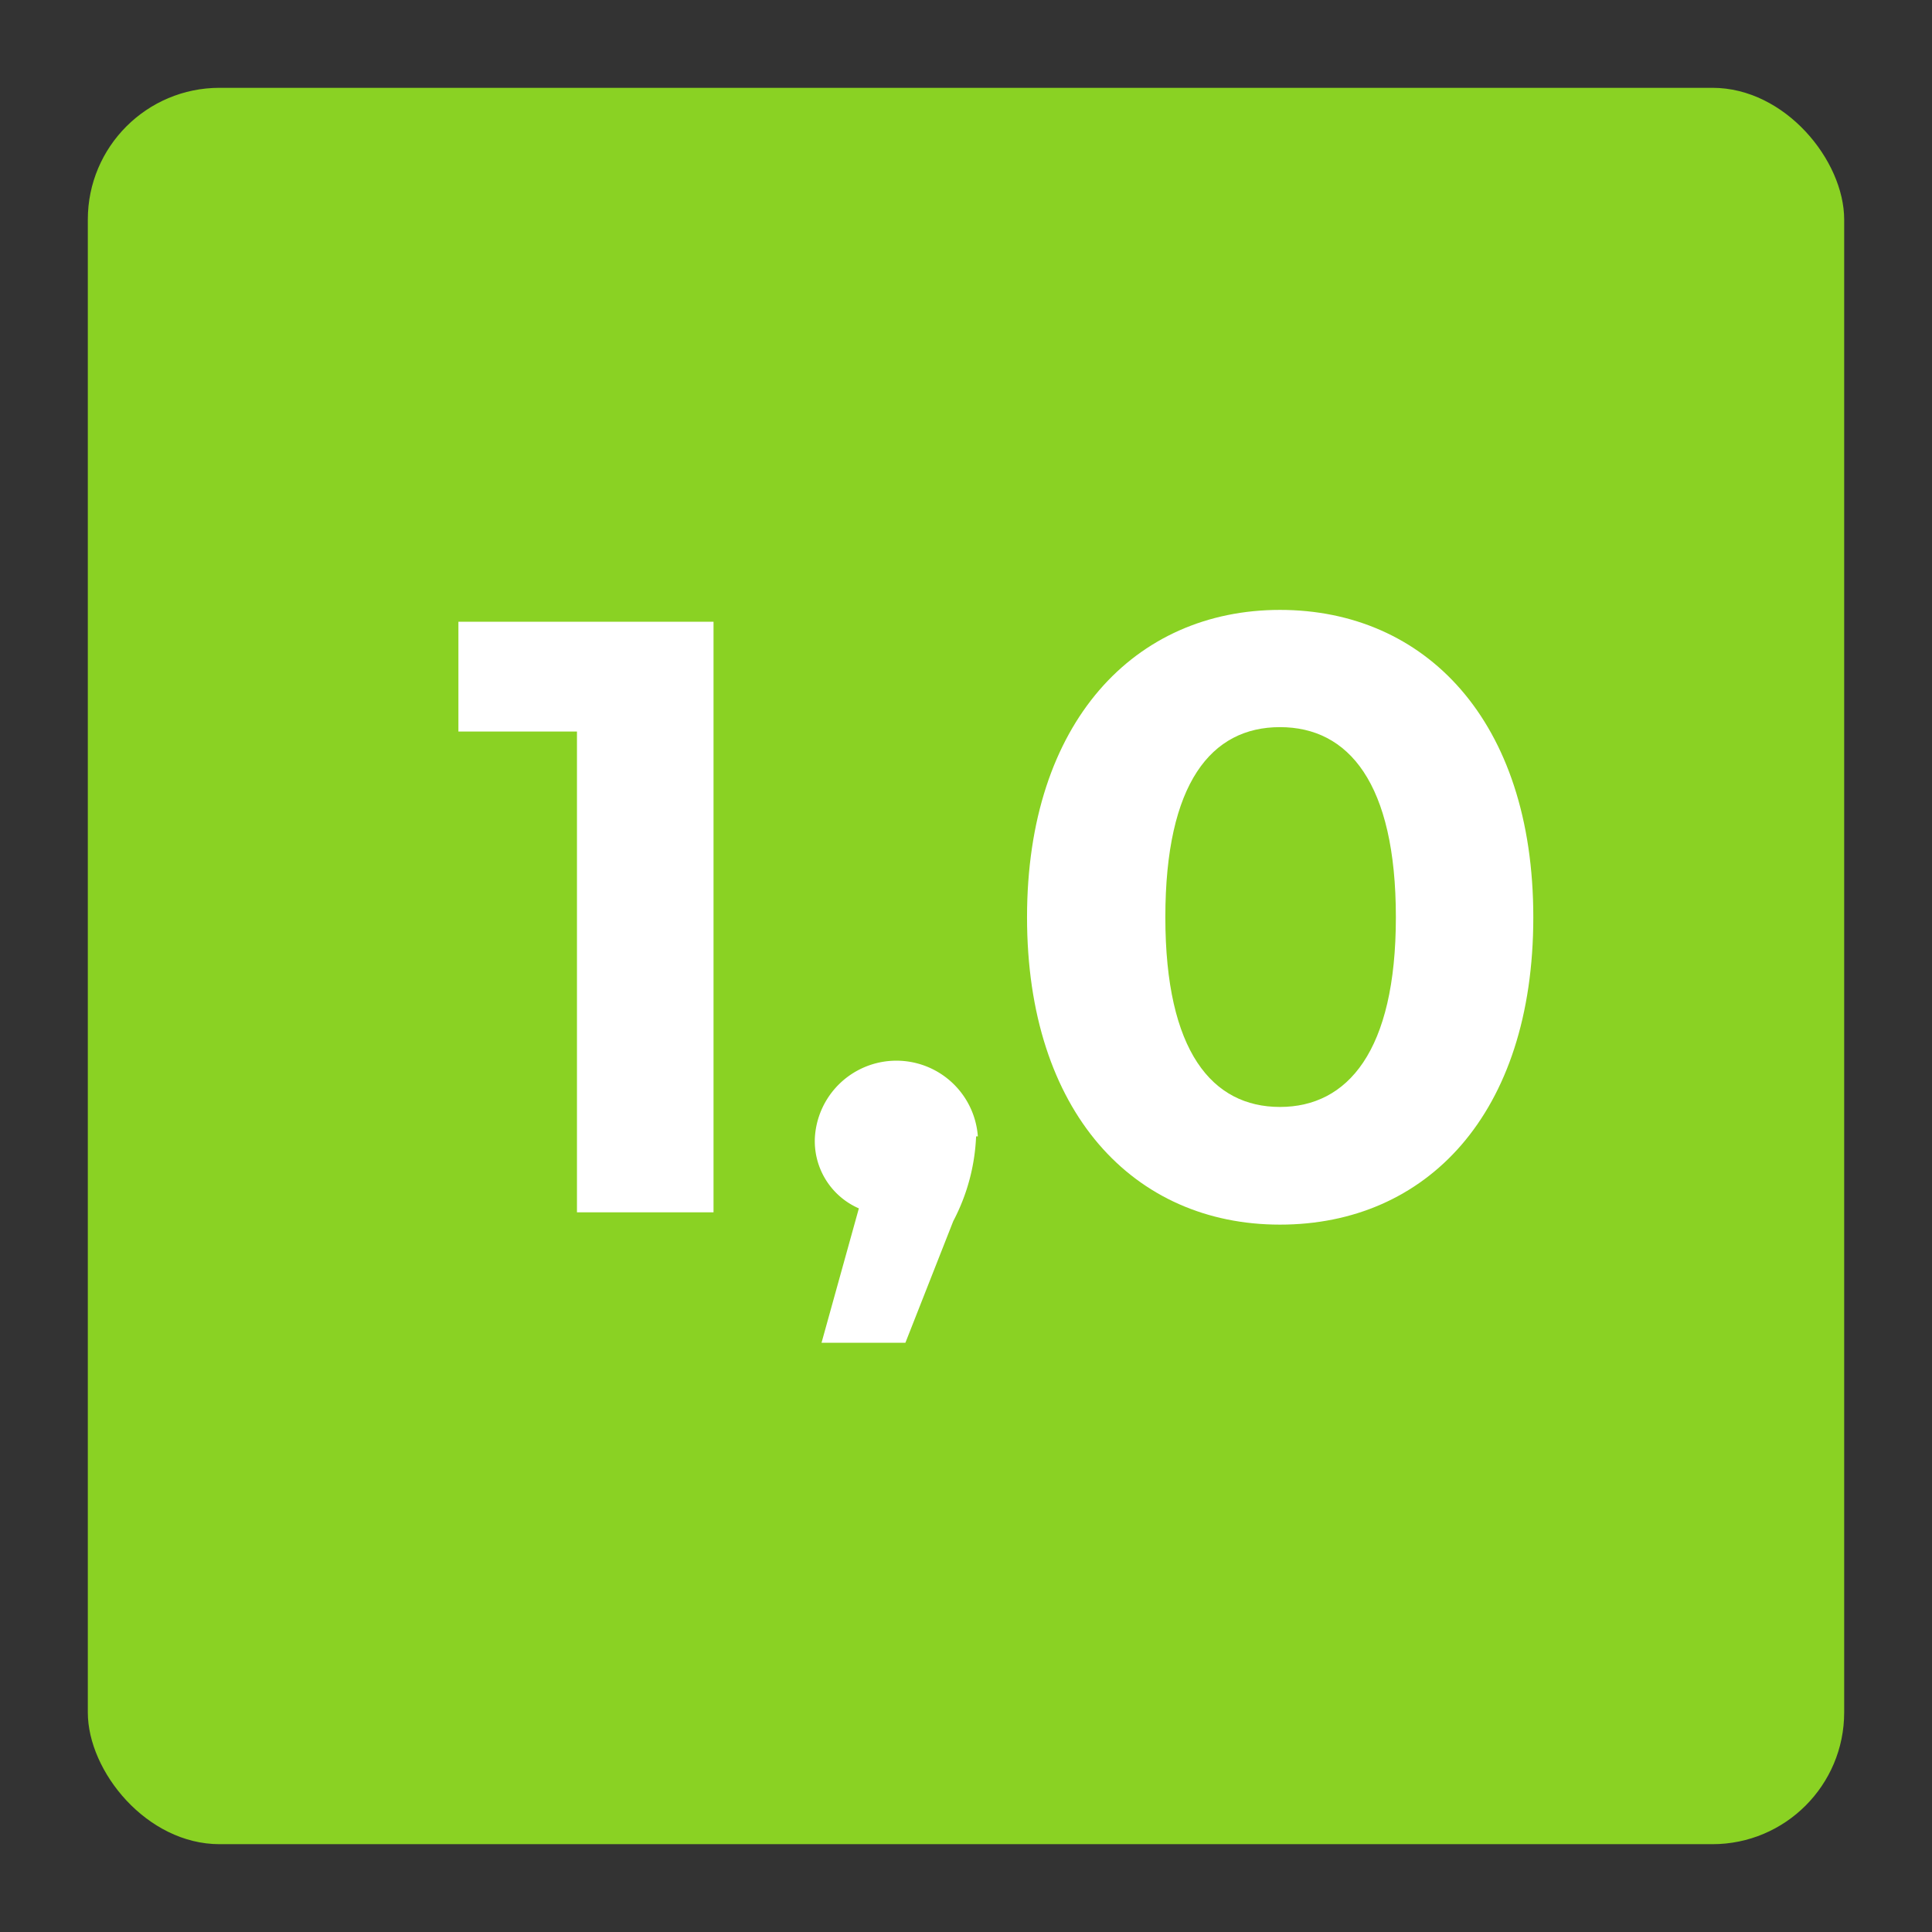
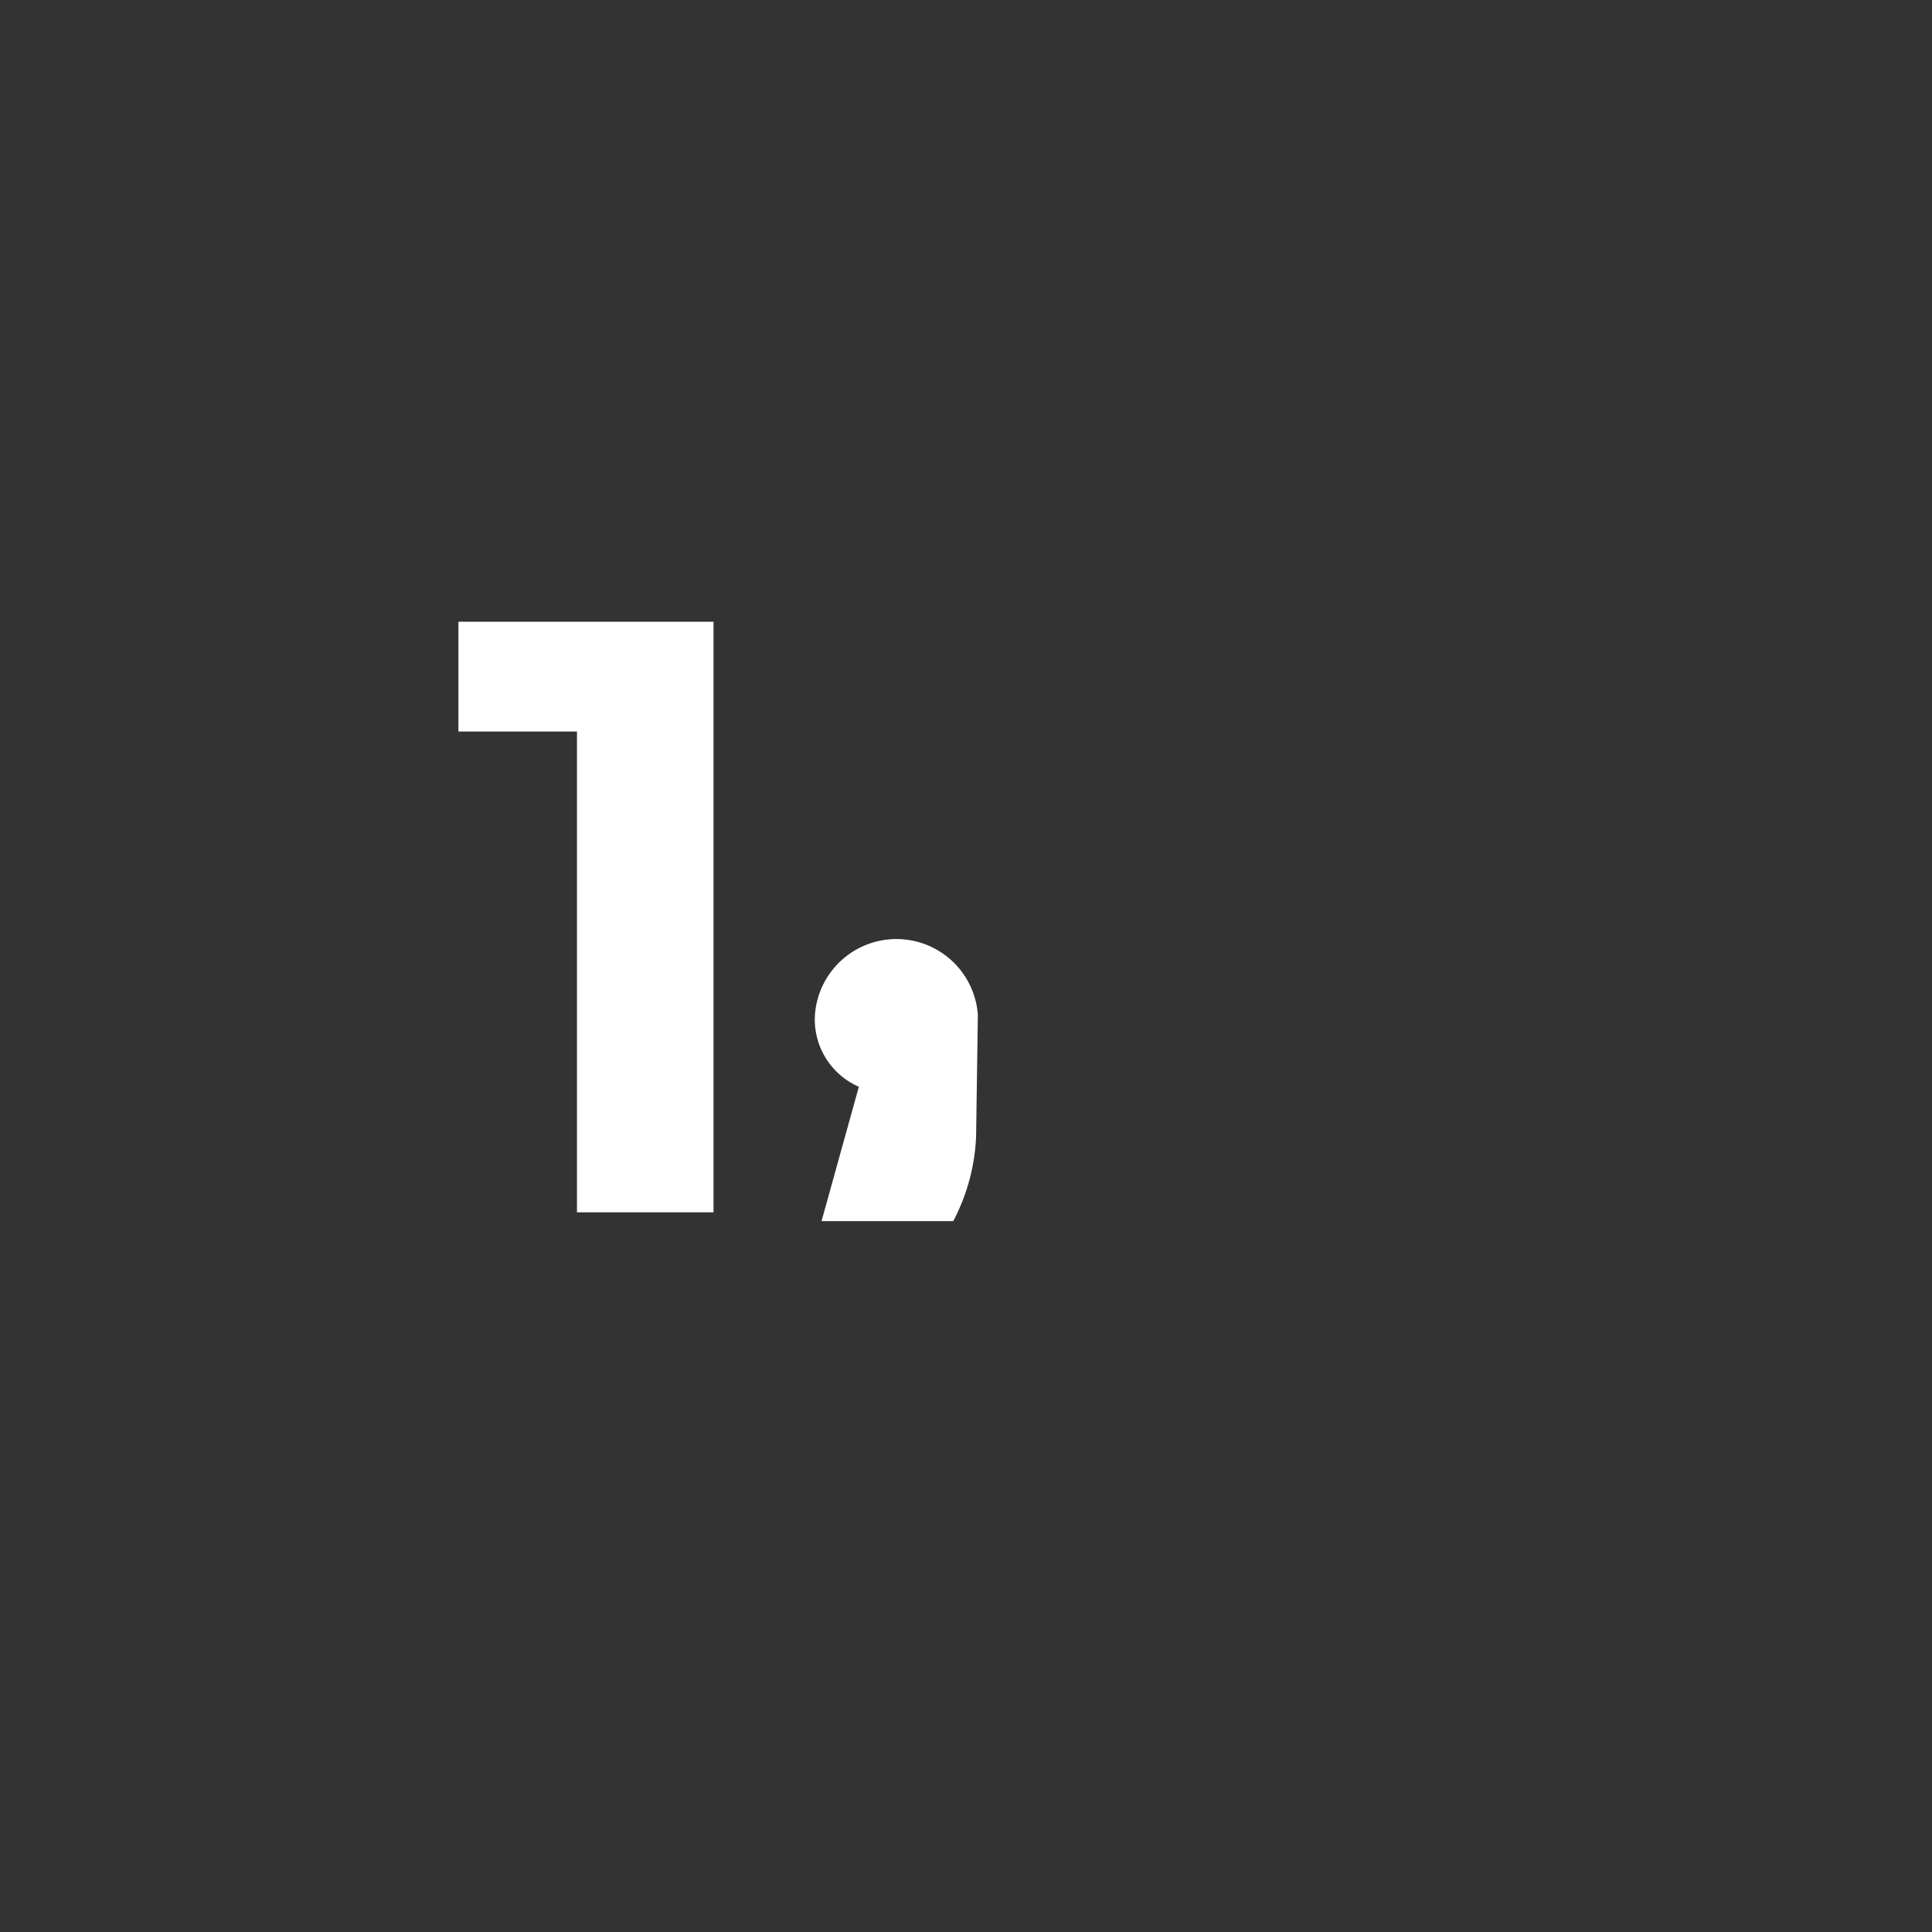
<svg xmlns="http://www.w3.org/2000/svg" viewBox="0 0 44 44">
  <rect x="0" y="0" width="44" height="44" fill="#333333" stroke="none" />
  <defs>
    <style>
      .cls-1 {
        fill: #8ad223;
      }

      .cls-2 {
        fill: #fff;
      }
    </style>
  </defs>
  <title>jameda_1_0_icon_44</title>
  <g id="icons">
-     <rect class="cls-1" x="2" y="2" width="40" height="40" rx="3" />
    <g>
      <path class="cls-2" d="M16.25,14.16V27.61H13.14V16.66h-2.7v-2.5Z" />
-       <path class="cls-2" d="M22.23,25.88a4.54,4.54,0,0,1-.52,1.93l-1.09,2.77H18.71l.85-3.06a1.67,1.67,0,0,1-1-1.64,1.86,1.86,0,0,1,3.71,0Z" />
-       <path class="cls-2" d="M23.39,20.89c0-4.45,2.46-7,5.76-7s5.77,2.51,5.77,7-2.44,7-5.77,7S23.39,25.33,23.39,20.89Zm8.4,0c0-3.06-1.08-4.33-2.64-4.33s-2.61,1.27-2.61,4.33,1.07,4.32,2.61,4.32S31.79,23.94,31.79,20.89Z" />
+       <path class="cls-2" d="M22.23,25.88a4.54,4.54,0,0,1-.52,1.93H18.71l.85-3.06a1.67,1.67,0,0,1-1-1.64,1.86,1.86,0,0,1,3.71,0Z" />
    </g>
  </g>
</svg>